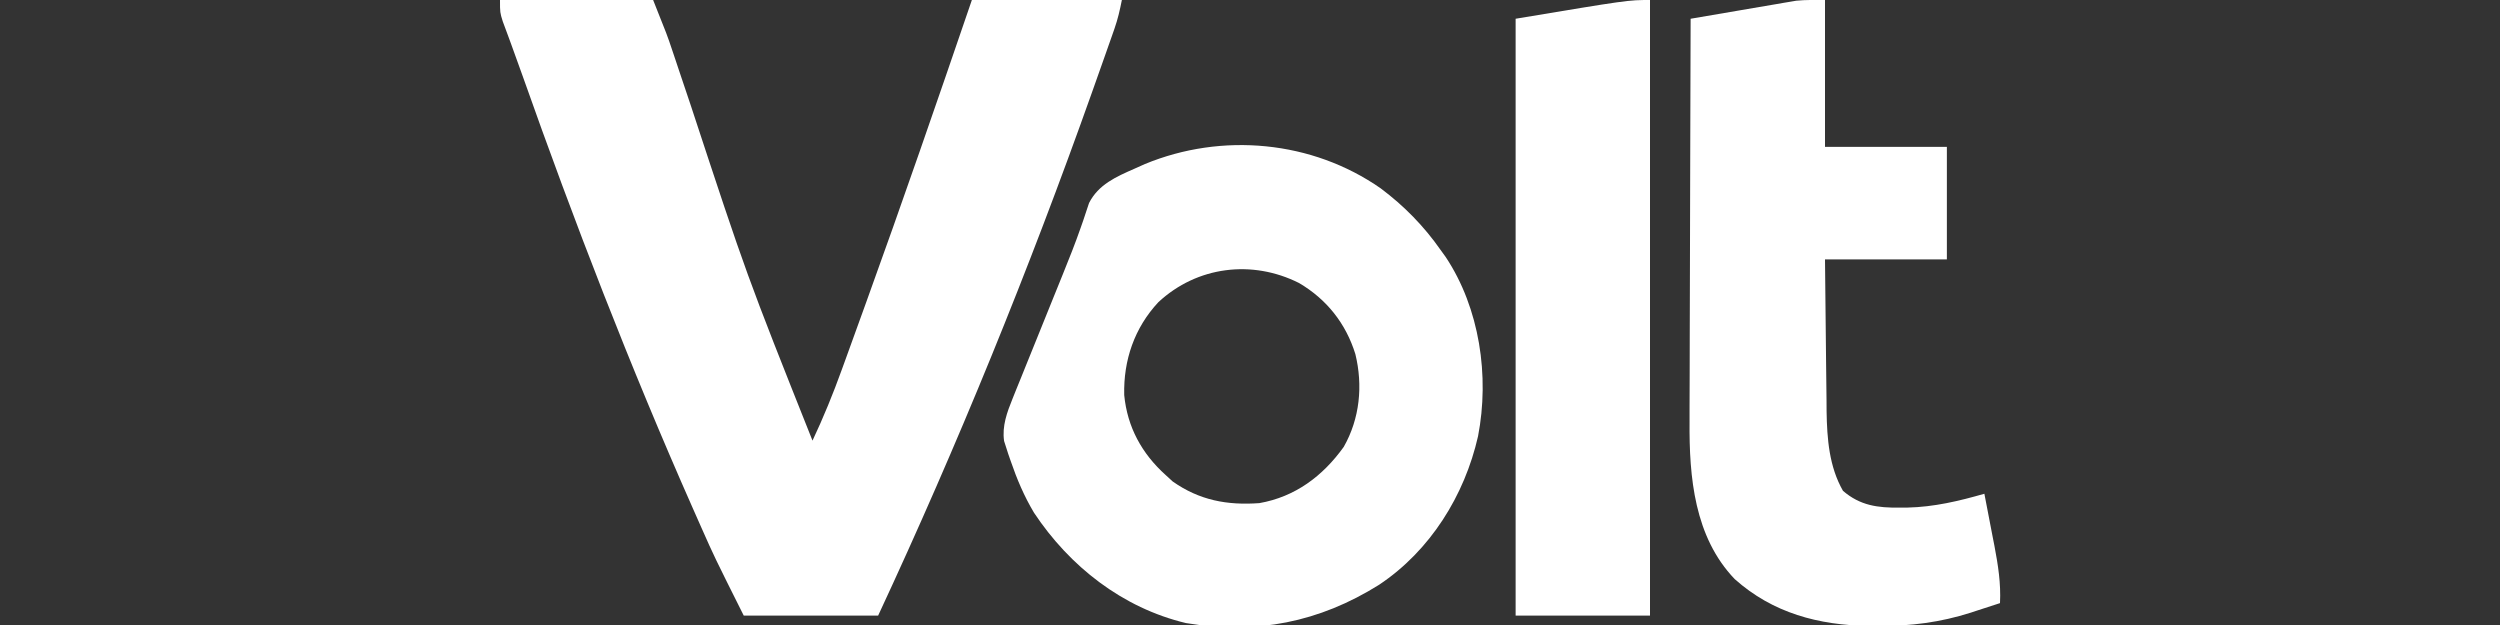
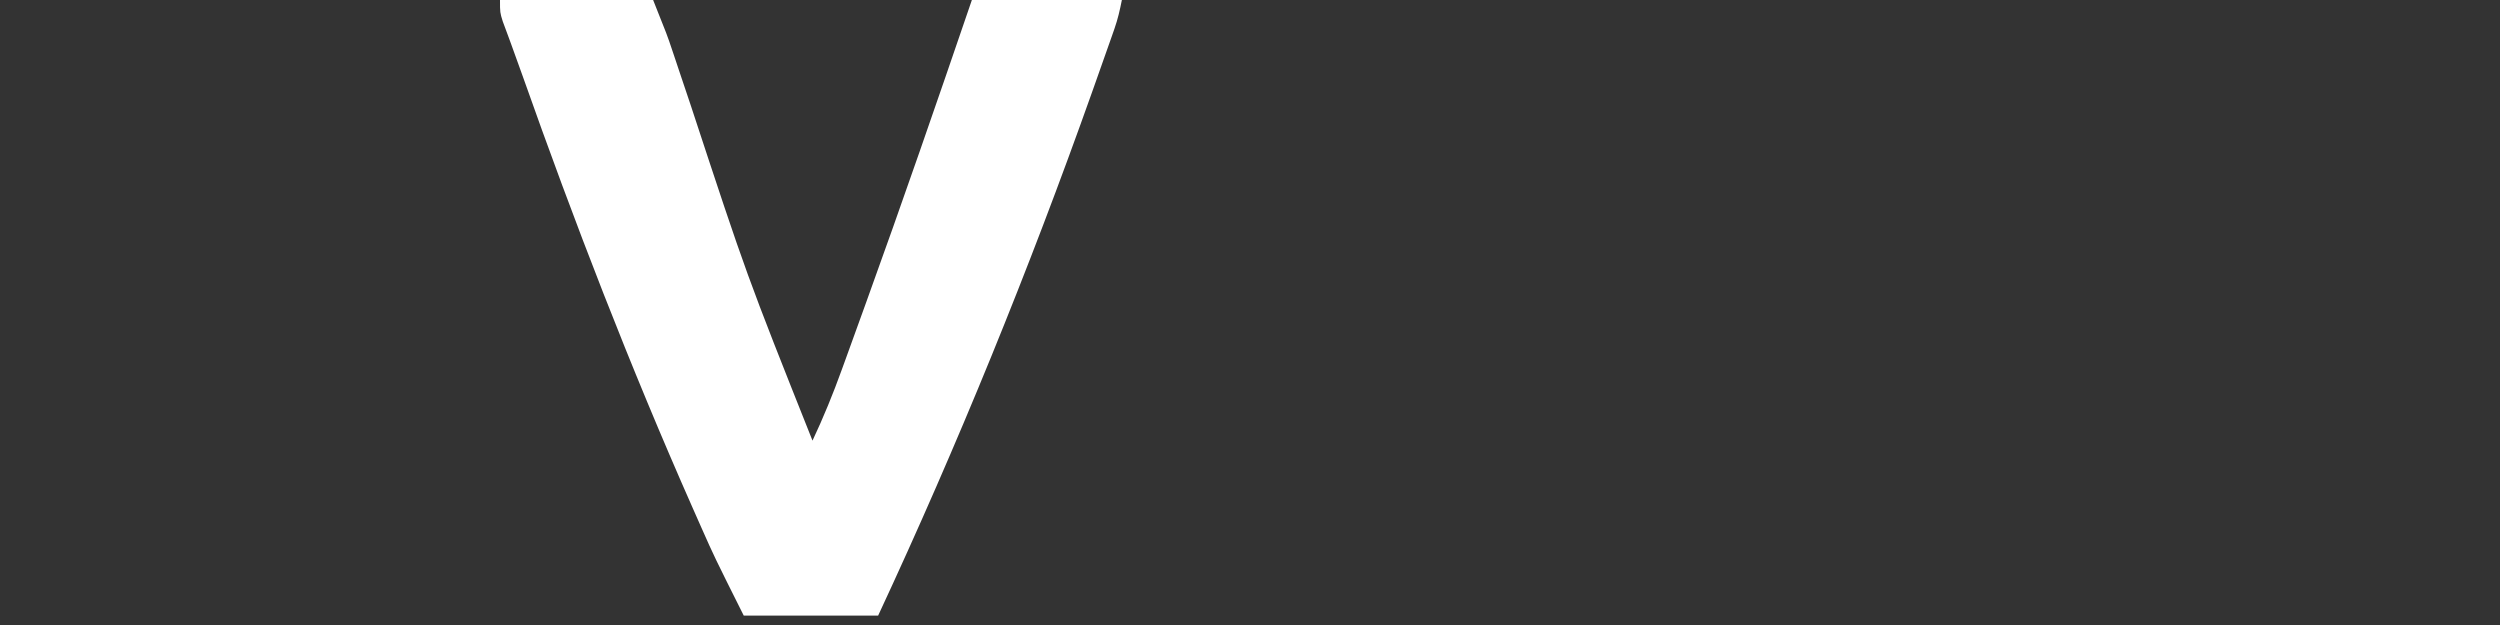
<svg xmlns="http://www.w3.org/2000/svg" version="1.1" width="800" height="200">
  <rect width="100%" height="100%" fill="#333333" stroke="none" />
-   <path d="M0 0 C16.17 0 32.34 0 49 0 C53.498 11.246 53.498 11.246 55.084 15.98 C55.442 17.046 55.801 18.111 56.171 19.209 C56.734 20.896 56.734 20.896 57.309 22.617 C58.14 25.088 58.971 27.56 59.803 30.031 C60.238 31.325 60.672 32.619 61.106 33.914 C78.927 88.067 78.927 88.067 100 141 C103.509 133.554 106.582 126.043 109.371 118.301 C109.77 117.204 110.169 116.107 110.58 114.977 C111.871 111.424 113.154 107.868 114.438 104.312 C115.336 101.832 116.234 99.351 117.133 96.87 C128.768 64.698 139.939 32.373 151 0 C166.84 0 182.68 0 199 0 C198.336 3.32 197.709 6.098 196.612 9.228 C196.329 10.039 196.046 10.85 195.754 11.685 C195.445 12.56 195.135 13.435 194.816 14.336 C194.49 15.266 194.163 16.196 193.826 17.155 C192.743 20.23 191.654 23.303 190.562 26.375 C190.186 27.436 189.81 28.497 189.422 29.591 C169.217 86.476 146.492 142.286 121 197 C106.81 197 92.62 197 78 197 C68.554 178.107 68.554 178.107 64.574 169.134 C64.268 168.444 63.962 167.753 63.646 167.042 C63.33 166.327 63.013 165.612 62.688 164.875 C62.354 164.123 62.02 163.371 61.677 162.596 C41.601 117.236 23.746 71.003 7.219 24.244 C6 20.797 4.768 17.356 3.498 13.928 C3.262 13.287 3.027 12.647 2.785 11.987 C2.152 10.266 1.512 8.547 0.872 6.829 C0 4 0 4 0 0 Z " fill="#FFFFFF" transform="translate(160,0)" />
-   <path d="M0 0 C7.468 5.599 13.814 12.056 19.166 19.72 C19.695 20.451 20.225 21.182 20.771 21.935 C31.701 38.372 34.849 60.131 31.14 79.312 C26.848 98.261 15.85 115.925 -0.481 126.819 C-19.641 138.843 -39.817 142.833 -62.338 139.103 C-82.634 134.239 -99.533 120.998 -110.959 103.783 C-114.119 98.477 -116.394 93.12 -118.397 87.283 C-118.661 86.525 -118.925 85.768 -119.196 84.988 C-119.429 84.262 -119.661 83.535 -119.901 82.787 C-120.107 82.147 -120.312 81.507 -120.524 80.847 C-121.221 76.07 -119.569 71.623 -117.797 67.244 C-117.376 66.195 -116.955 65.146 -116.521 64.065 C-115.835 62.382 -115.835 62.382 -115.135 60.666 C-114.663 59.491 -114.19 58.317 -113.703 57.107 C-112.445 53.984 -111.183 50.864 -109.917 47.745 C-108.157 43.404 -106.406 39.06 -104.655 34.716 C-103.689 32.321 -102.72 29.928 -101.749 27.535 C-99.742 22.572 -97.76 17.617 -96.002 12.56 C-95.742 11.817 -95.481 11.074 -95.213 10.308 C-94.57 8.441 -93.954 6.566 -93.341 4.689 C-90.334 -1.237 -84.7 -3.7 -78.834 -6.28 C-77.16 -7.028 -77.16 -7.028 -75.452 -7.792 C-50.802 -17.96 -21.968 -15.325 0 0 Z M-71.147 36.408 C-78.821 44.64 -82.358 54.999 -82.084 66.142 C-81.089 76.408 -76.45 84.866 -68.834 91.72 C-68.092 92.401 -67.349 93.081 -66.584 93.783 C-58.032 99.808 -49.145 101.47 -38.834 100.72 C-27.382 98.706 -18.536 92.075 -11.834 82.72 C-6.679 73.646 -5.66 63.102 -8.12 53.021 C-11.159 43.239 -17.281 35.488 -26.147 30.283 C-41.164 22.732 -58.775 24.918 -71.147 36.408 Z " fill="#FFFFFF" transform="translate(441.834,60.28)" />
-   <path d="M0 0 C0 15.51 0 31.02 0 47 C12.87 47 25.74 47 39 47 C39 58.88 39 70.76 39 83 C26.13 83 13.26 83 0 83 C0.068 90.479 0.139 97.957 0.236 105.436 C0.28 108.92 0.319 112.403 0.346 115.887 C0.378 119.899 0.433 123.91 0.488 127.922 C0.495 129.15 0.501 130.379 0.508 131.645 C0.655 140.415 1.319 149.309 5.75 157.062 C11.25 161.798 16.886 162.524 23.875 162.438 C25.101 162.433 25.101 162.433 26.351 162.428 C34.879 162.237 42.836 160.342 51 158 C51.845 162.331 52.674 166.665 53.5 171 C53.738 172.221 53.977 173.441 54.223 174.699 C55.396 180.901 56.316 186.686 56 193 C53.565 193.8 51.127 194.59 48.688 195.375 C48.017 195.597 47.346 195.818 46.654 196.047 C36.906 199.159 27.405 200.369 17.188 200.312 C16.139 200.308 15.091 200.304 14.011 200.3 C-2.027 200.067 -16.722 196.185 -28.91 185.293 C-41.799 171.837 -43.489 152.673 -43.341 134.965 C-43.34 133.544 -43.34 132.123 -43.342 130.702 C-43.343 126.901 -43.325 123.101 -43.304 119.3 C-43.285 115.307 -43.284 111.314 -43.28 107.321 C-43.271 99.785 -43.246 92.249 -43.216 84.713 C-43.182 76.122 -43.166 67.532 -43.151 58.942 C-43.12 41.294 -43.067 23.647 -43 6 C-38.002 5.138 -33.004 4.284 -28.004 3.437 C-26.305 3.148 -24.607 2.857 -22.909 2.563 C-20.46 2.141 -18.009 1.726 -15.559 1.312 C-14.432 1.116 -14.432 1.116 -13.282 0.915 C-12.202 0.735 -12.202 0.735 -11.099 0.551 C-10.475 0.444 -9.851 0.338 -9.208 0.228 C-6.154 -0.087 -3.07 0 0 0 Z " fill="#FFFFFF" transform="translate(584,0)" />
-   <path d="M0 0 C0 65.01 0 130.02 0 197 C-14.19 197 -28.38 197 -43 197 C-43 133.97 -43 70.94 -43 6 C-7 0 -7 0 0 0 Z " fill="#FFFFFF" transform="translate(528,0)" />
+   <path d="M0 0 C16.17 0 32.34 0 49 0 C53.498 11.246 53.498 11.246 55.084 15.98 C55.442 17.046 55.801 18.111 56.171 19.209 C56.734 20.896 56.734 20.896 57.309 22.617 C58.14 25.088 58.971 27.56 59.803 30.031 C60.238 31.325 60.672 32.619 61.106 33.914 C78.927 88.067 78.927 88.067 100 141 C103.509 133.554 106.582 126.043 109.371 118.301 C109.77 117.204 110.169 116.107 110.58 114.977 C111.871 111.424 113.154 107.868 114.438 104.312 C115.336 101.832 116.234 99.351 117.133 96.87 C128.768 64.698 139.939 32.373 151 0 C166.84 0 182.68 0 199 0 C198.336 3.32 197.709 6.098 196.612 9.228 C196.329 10.039 196.046 10.85 195.754 11.685 C195.445 12.56 195.135 13.435 194.816 14.336 C192.743 20.23 191.654 23.303 190.562 26.375 C190.186 27.436 189.81 28.497 189.422 29.591 C169.217 86.476 146.492 142.286 121 197 C106.81 197 92.62 197 78 197 C68.554 178.107 68.554 178.107 64.574 169.134 C64.268 168.444 63.962 167.753 63.646 167.042 C63.33 166.327 63.013 165.612 62.688 164.875 C62.354 164.123 62.02 163.371 61.677 162.596 C41.601 117.236 23.746 71.003 7.219 24.244 C6 20.797 4.768 17.356 3.498 13.928 C3.262 13.287 3.027 12.647 2.785 11.987 C2.152 10.266 1.512 8.547 0.872 6.829 C0 4 0 4 0 0 Z " fill="#FFFFFF" transform="translate(160,0)" />
</svg>